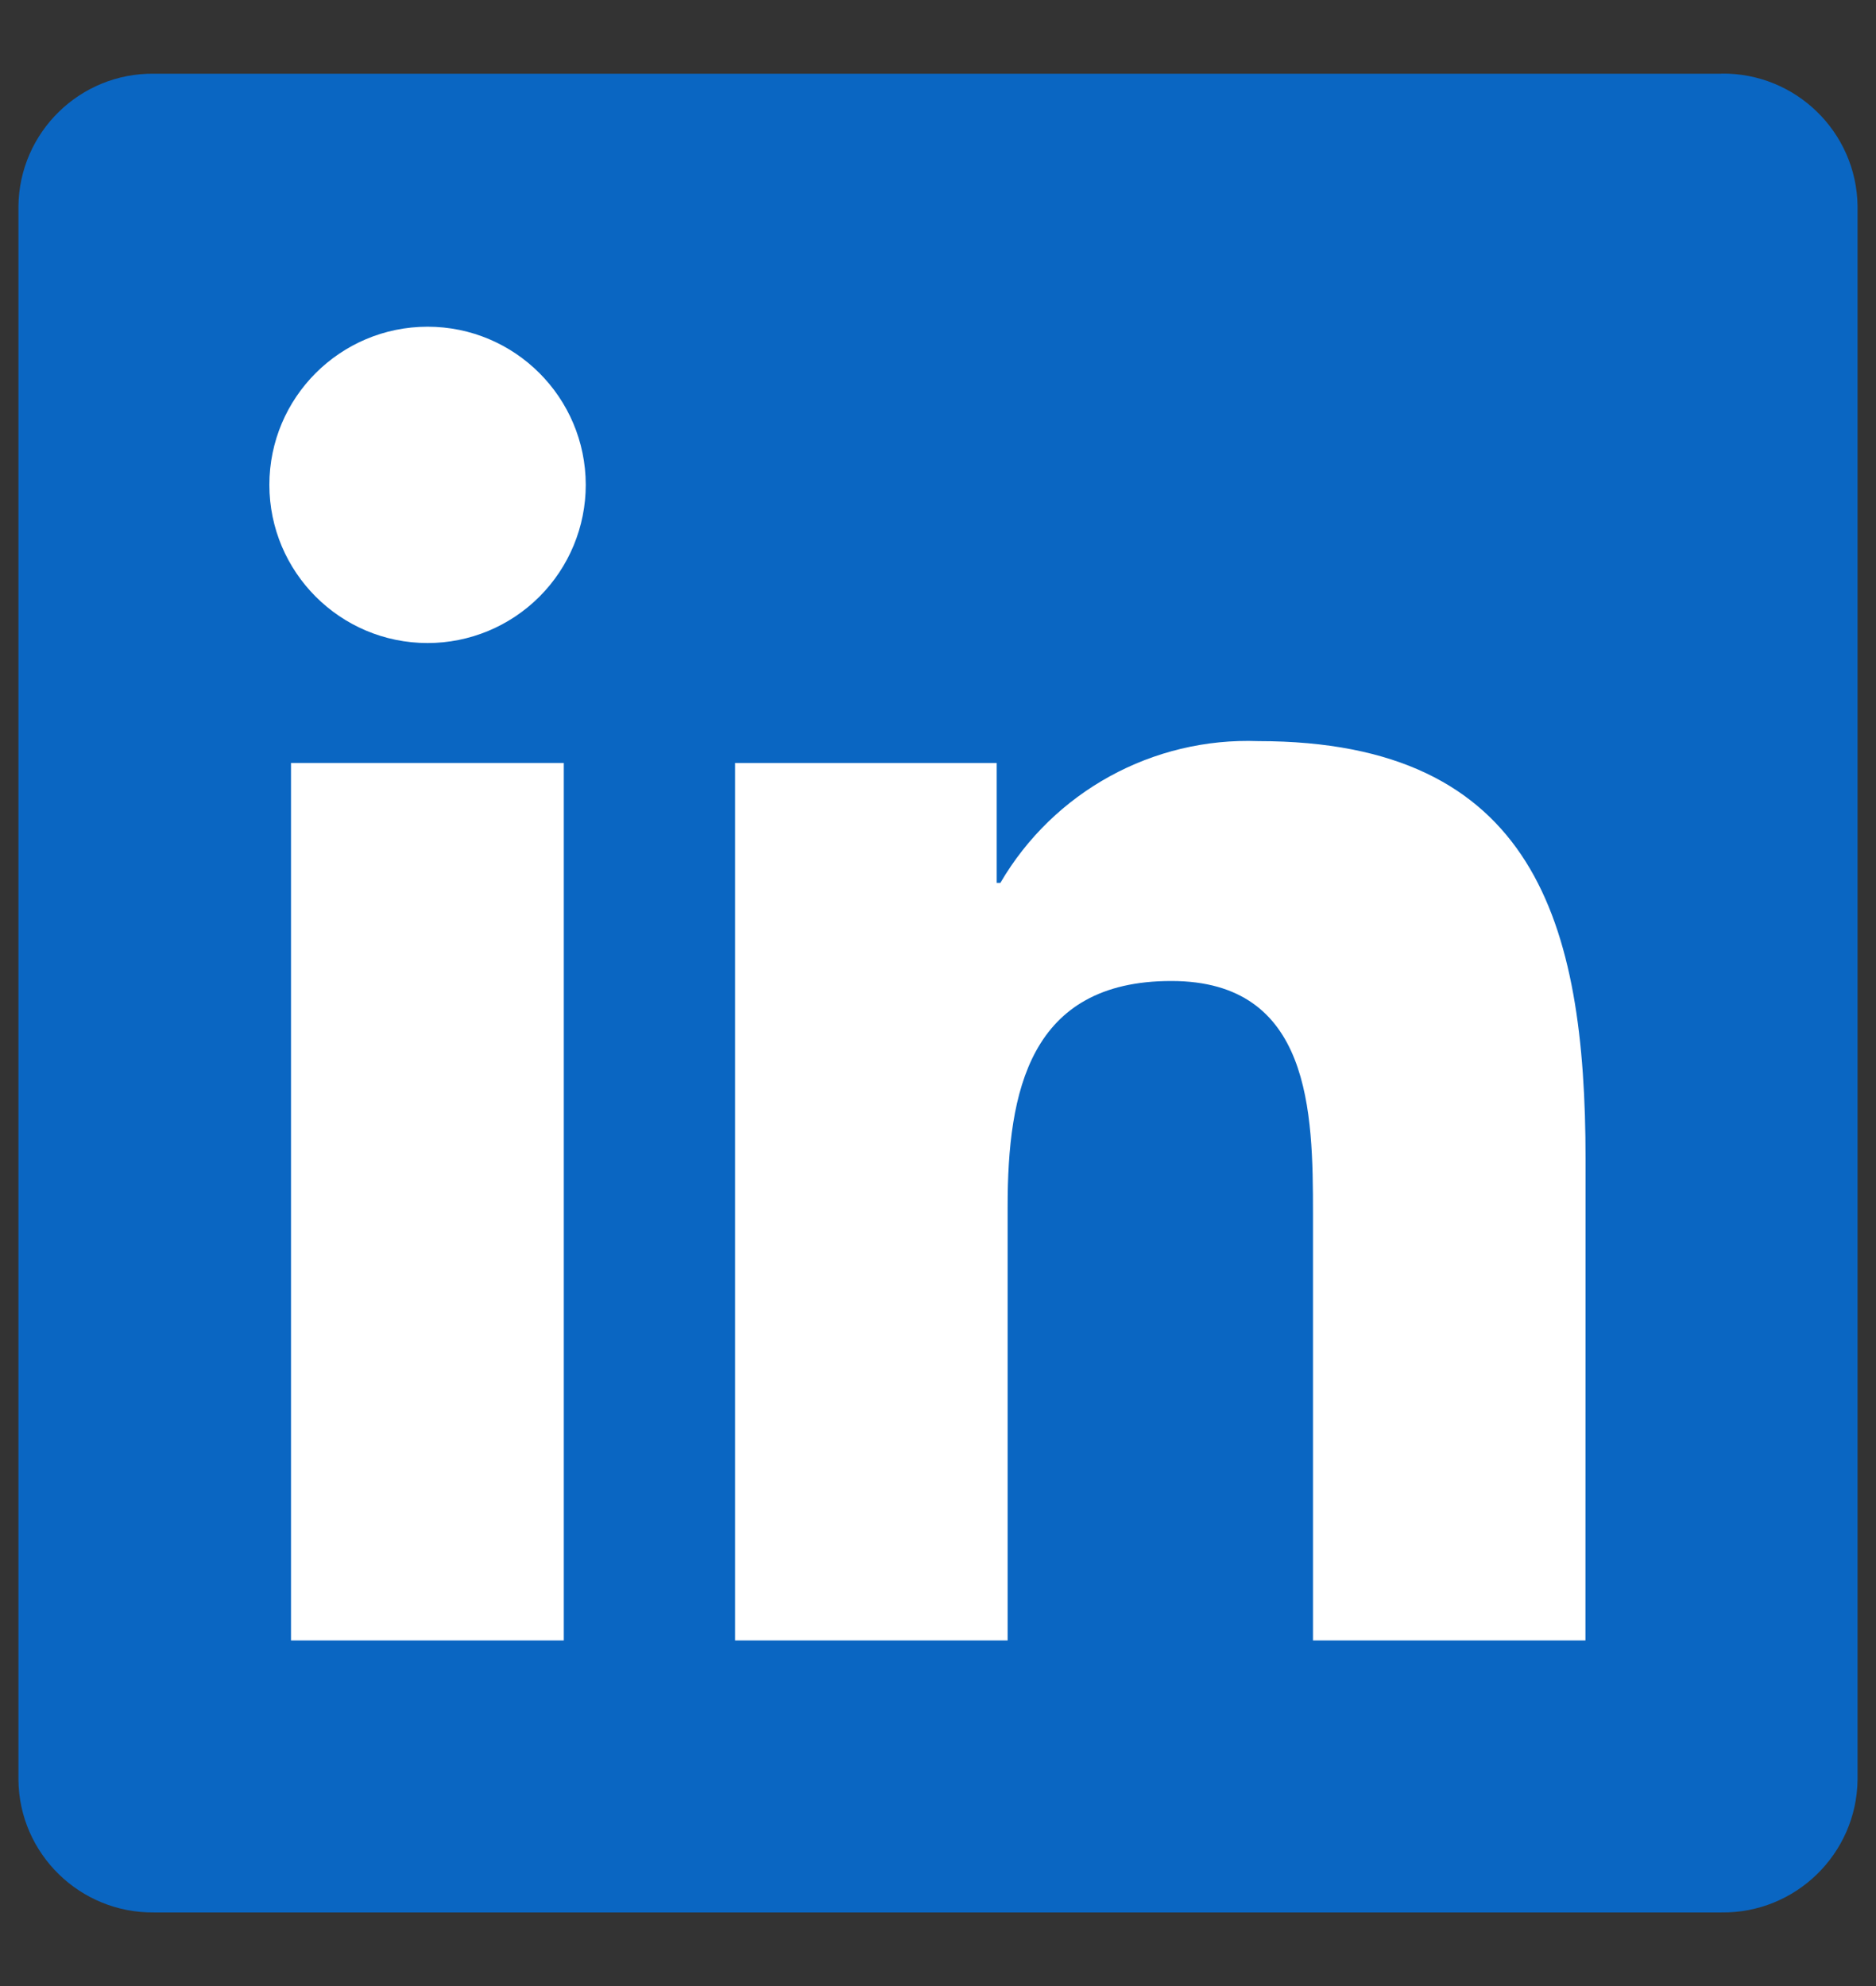
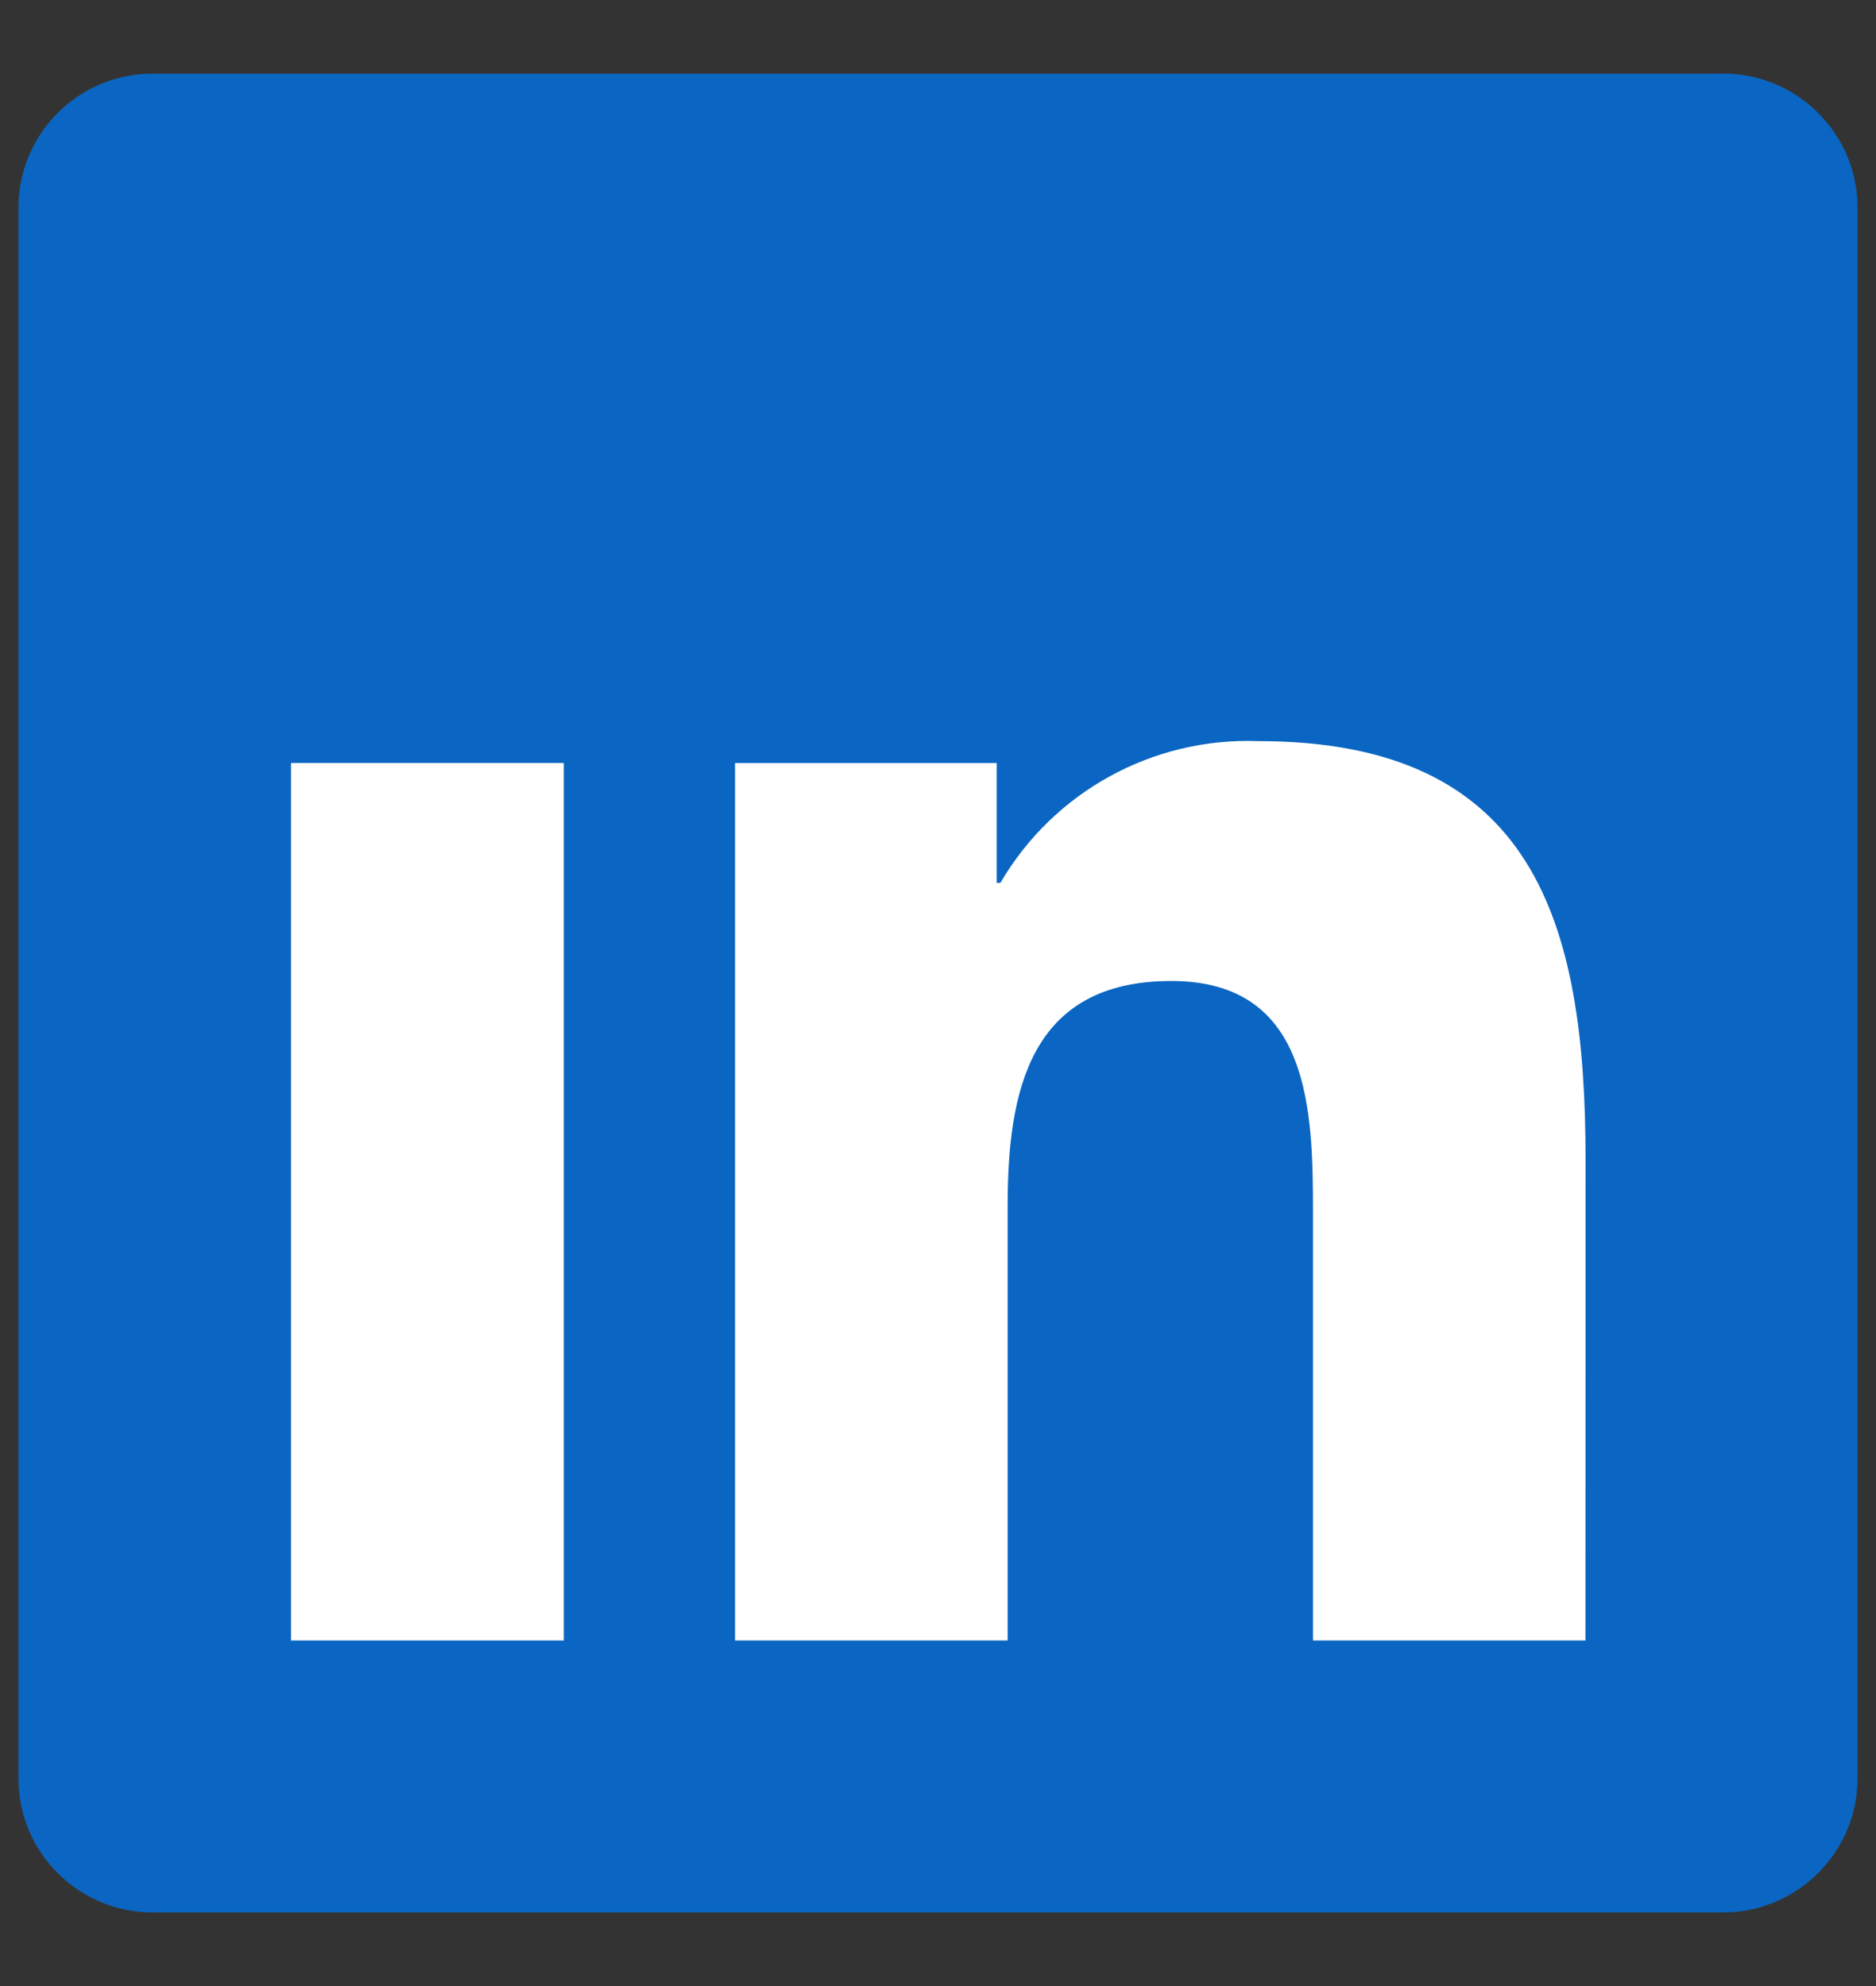
<svg xmlns="http://www.w3.org/2000/svg" width="17" height="18" viewBox="0 0 17 18" fill="none">
  <rect x="0" y="0" width="17" height="18" fill="#333333" stroke="none" />
  <path d="M15.598 0.668H1.396C0.725 0.66 0.175 1.198 0.167 1.869V16.131C0.174 16.802 0.725 17.34 1.396 17.333H15.598C16.271 17.342 16.824 16.803 16.833 16.131V1.868C16.824 1.196 16.271 0.658 15.598 0.667" fill="#0A66C2" />
  <path d="M11.898 14.868H14.367L14.368 10.505C14.368 8.363 13.907 6.717 11.404 6.717C10.447 6.681 9.548 7.175 9.065 8.002H9.032V6.915H6.661V14.868H9.131V10.933C9.131 9.896 9.327 8.891 10.614 8.891C11.882 8.891 11.898 10.078 11.898 11.001V14.868Z" fill="white" />
-   <path d="M2.441 4.395C2.442 5.186 3.083 5.828 3.875 5.828C4.255 5.828 4.619 5.677 4.888 5.408C5.157 5.139 5.308 4.774 5.308 4.394C5.307 3.603 4.666 2.961 3.874 2.961C3.083 2.962 2.441 3.603 2.441 4.395Z" fill="white" />
  <path d="M2.637 14.868H5.109V6.915H2.637V14.868Z" fill="white" />
</svg>